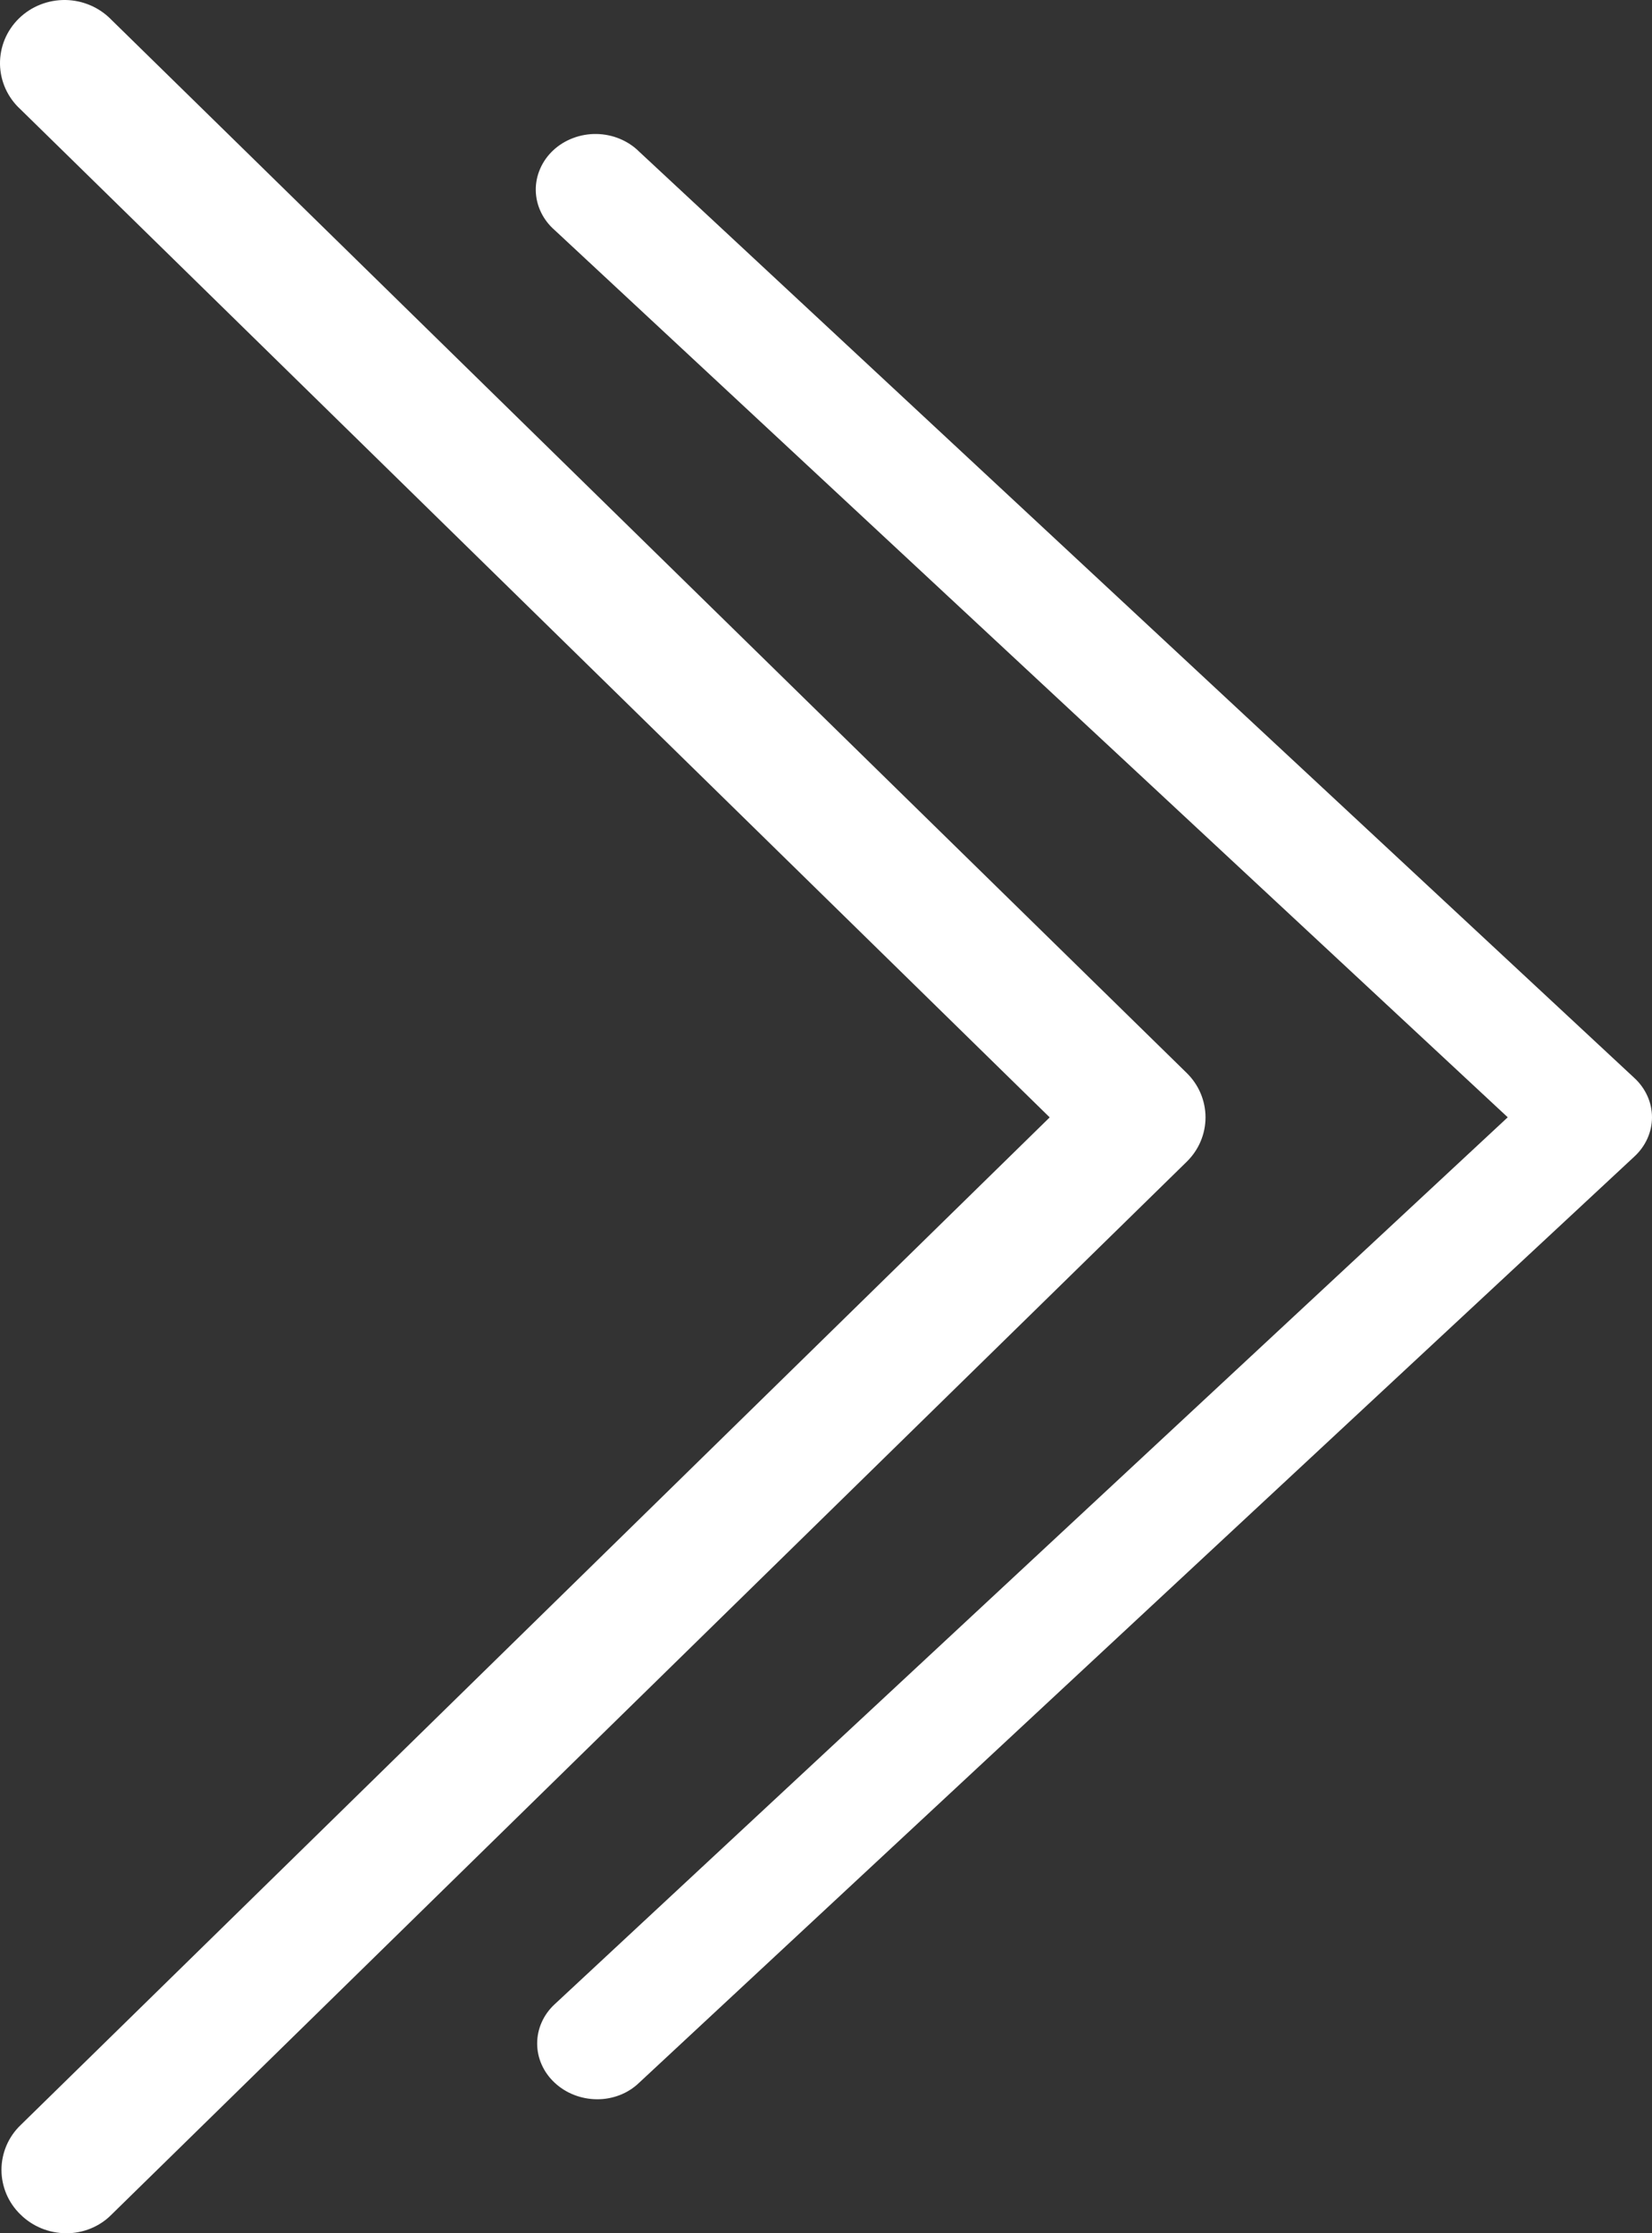
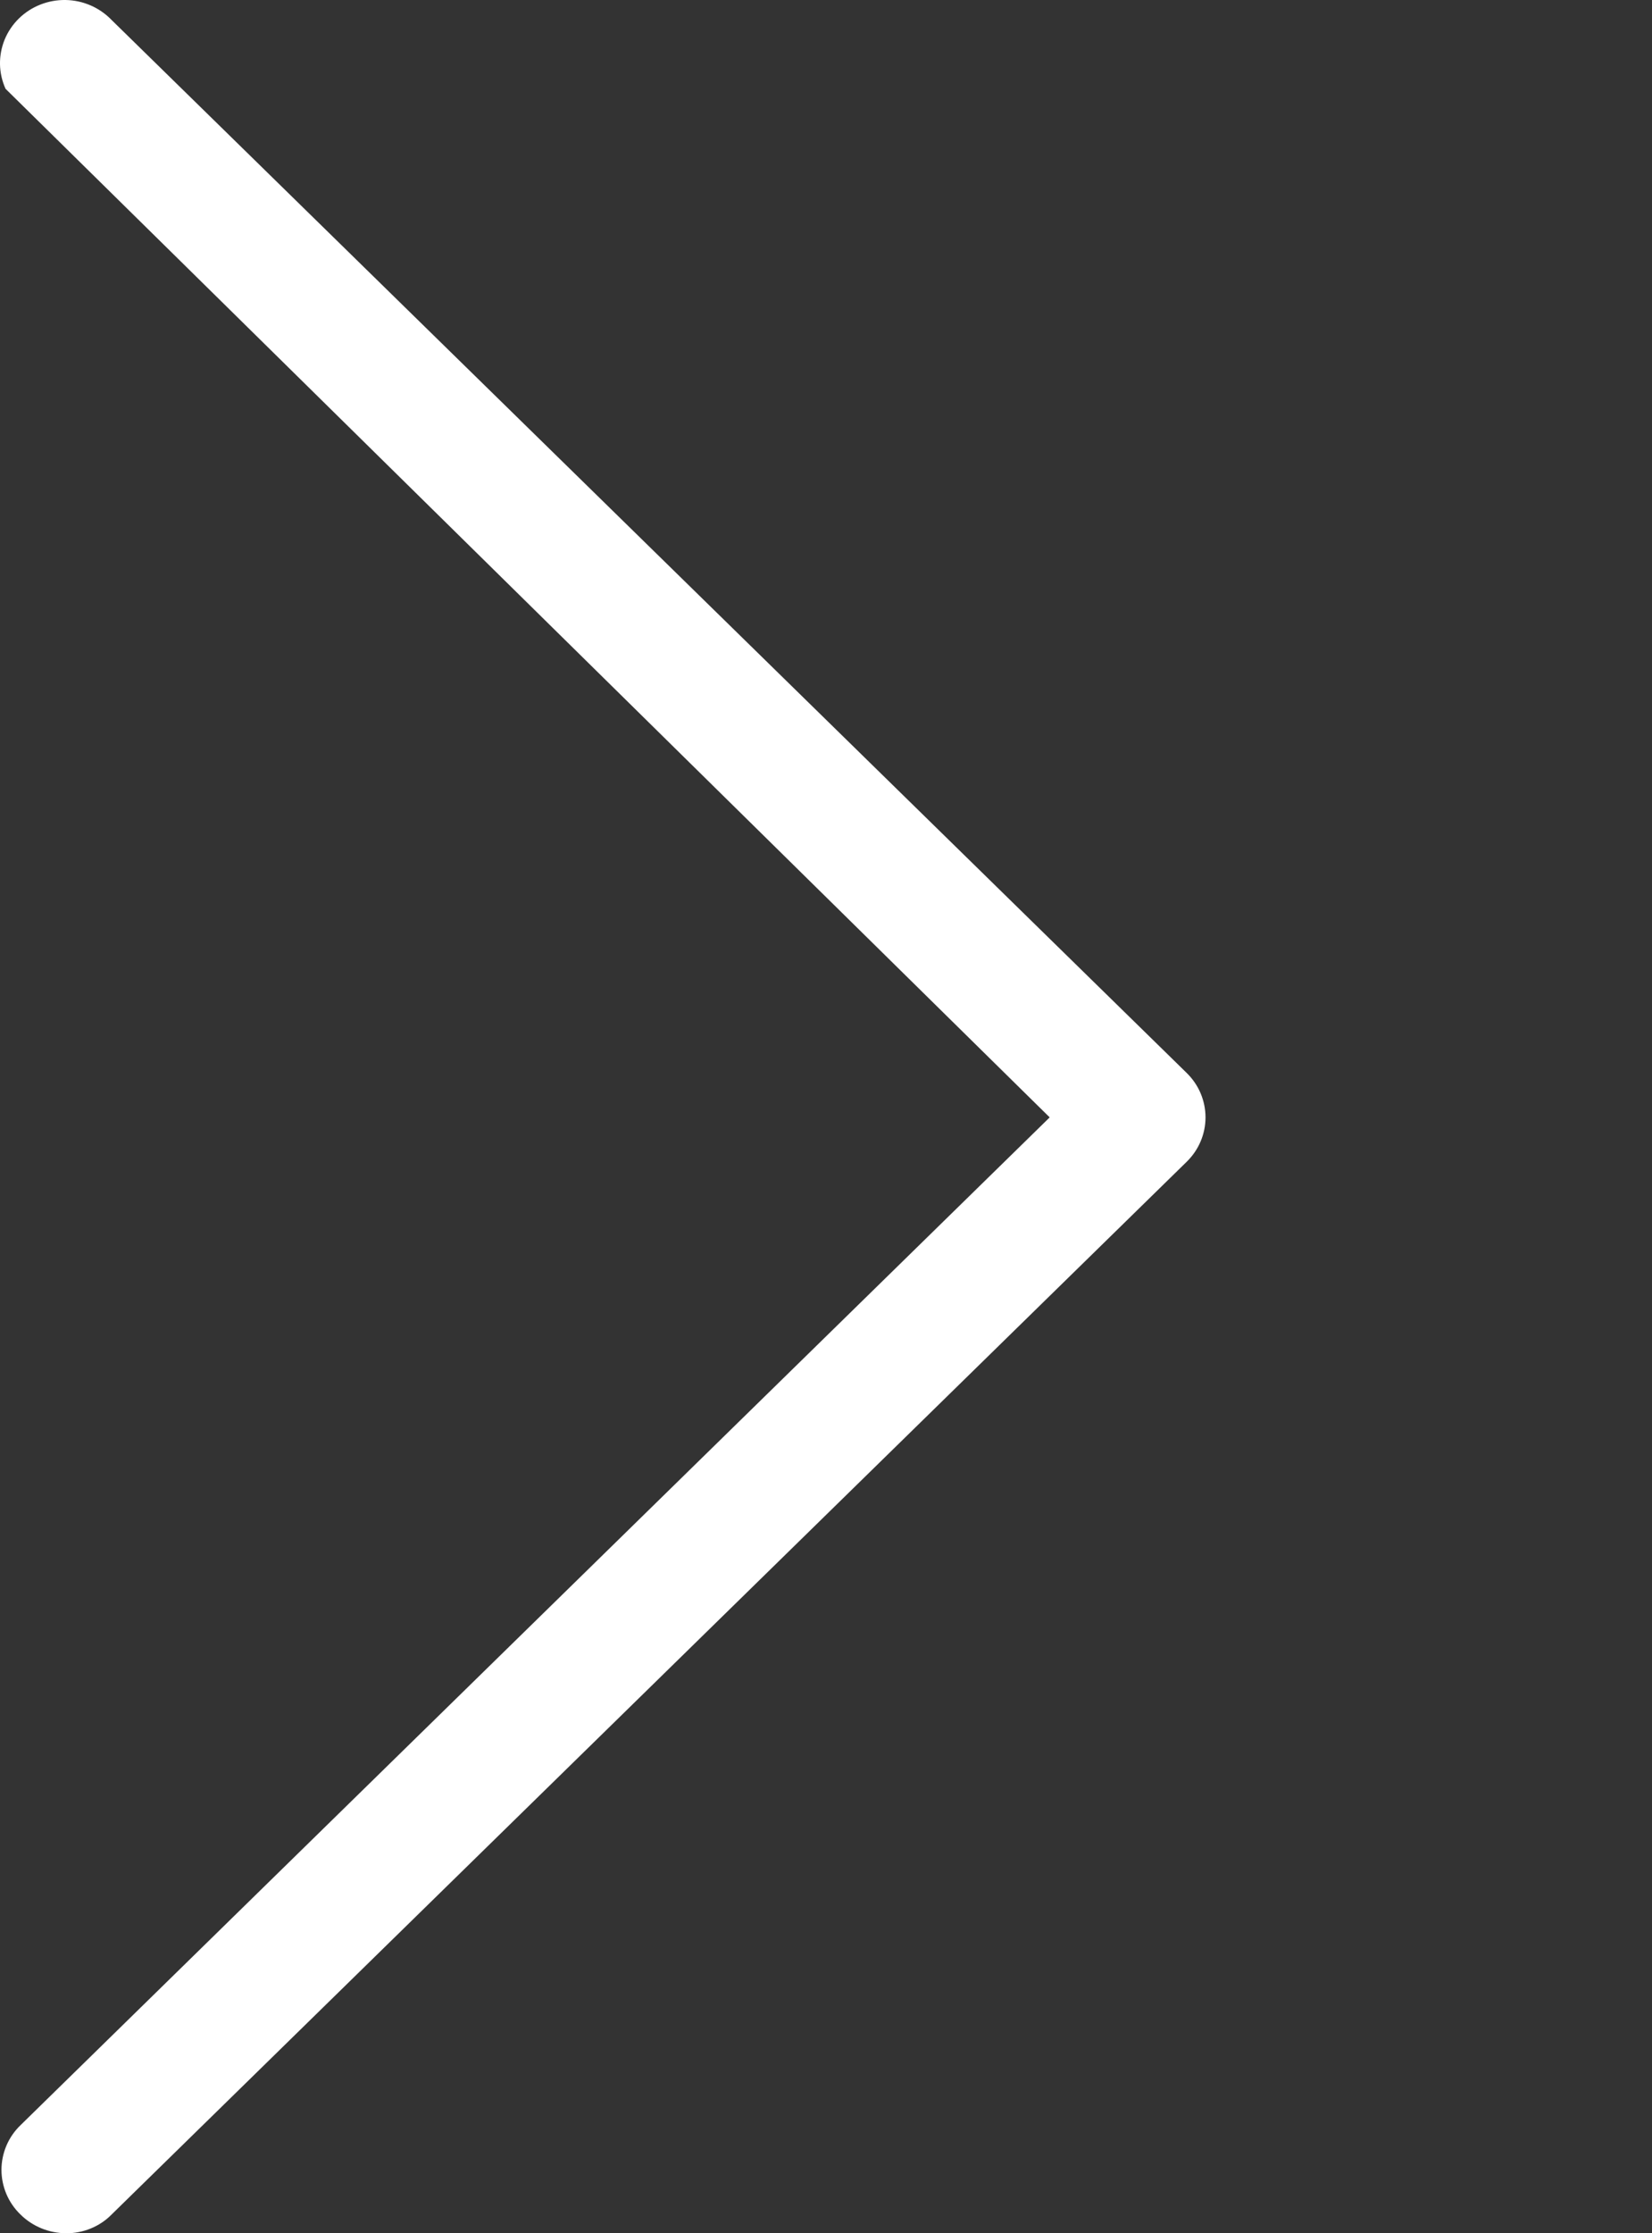
<svg xmlns="http://www.w3.org/2000/svg" width="37" height="50" viewBox="0 0 37 50" fill="none">
  <rect x="0" y="0" width="37" height="50" fill="#333333" stroke="none" />
-   <path d="M0.458 49.58C0.728 49.847 1.095 49.998 1.479 50C1.669 50.002 1.858 49.965 2.033 49.893C2.209 49.821 2.368 49.715 2.5 49.58L26.573 26.016C26.708 25.885 26.816 25.73 26.889 25.558C26.962 25.387 27 25.203 27 25.017C27 24.831 26.962 24.647 26.889 24.475C26.816 24.303 26.708 24.148 26.573 24.017L2.5 0.448C2.367 0.31 2.208 0.199 2.031 0.122C1.854 0.045 1.662 0.003 1.469 0C1.275 -0.003 1.083 0.032 0.903 0.103C0.723 0.174 0.56 0.28 0.423 0.414C0.286 0.548 0.178 0.708 0.105 0.884C0.033 1.06 -0.003 1.248 0 1.438C0.003 1.627 0.046 1.814 0.124 1.988C0.203 2.161 0.316 2.317 0.458 2.447L23.51 25.017L0.458 47.582C0.323 47.712 0.216 47.868 0.143 48.04C0.071 48.211 0.033 48.395 0.033 48.581C0.033 48.767 0.071 48.951 0.143 49.122C0.216 49.294 0.323 49.449 0.458 49.58Z" fill="white" />
-   <path d="M12.424 46.631C12.674 46.865 13.014 46.998 13.369 47C13.545 47.002 13.72 46.969 13.883 46.906C14.045 46.843 14.192 46.749 14.314 46.631L36.605 25.894C36.73 25.779 36.829 25.642 36.897 25.491C36.965 25.34 37 25.178 37 25.015C37 24.851 36.965 24.689 36.897 24.538C36.829 24.387 36.73 24.25 36.605 24.135L14.314 3.394C14.192 3.272 14.044 3.175 13.88 3.107C13.716 3.039 13.539 3.003 13.36 3C13.181 2.997 13.002 3.028 12.836 3.091C12.67 3.153 12.519 3.246 12.392 3.364C12.265 3.482 12.165 3.623 12.098 3.778C12.03 3.933 11.997 4.098 12 4.265C12.003 4.432 12.042 4.597 12.115 4.749C12.188 4.902 12.293 5.039 12.424 5.153L33.769 25.015L12.424 44.872C12.299 44.987 12.2 45.124 12.133 45.275C12.065 45.426 12.031 45.588 12.031 45.751C12.031 45.915 12.065 46.077 12.133 46.227C12.2 46.378 12.299 46.515 12.424 46.631Z" fill="white" />
+   <path d="M0.458 49.58C0.728 49.847 1.095 49.998 1.479 50C1.669 50.002 1.858 49.965 2.033 49.893C2.209 49.821 2.368 49.715 2.5 49.58L26.573 26.016C26.708 25.885 26.816 25.73 26.889 25.558C26.962 25.387 27 25.203 27 25.017C27 24.831 26.962 24.647 26.889 24.475C26.816 24.303 26.708 24.148 26.573 24.017L2.5 0.448C2.367 0.31 2.208 0.199 2.031 0.122C1.854 0.045 1.662 0.003 1.469 0C1.275 -0.003 1.083 0.032 0.903 0.103C0.723 0.174 0.56 0.28 0.423 0.414C0.286 0.548 0.178 0.708 0.105 0.884C0.033 1.06 -0.003 1.248 0 1.438C0.003 1.627 0.046 1.814 0.124 1.988L23.51 25.017L0.458 47.582C0.323 47.712 0.216 47.868 0.143 48.04C0.071 48.211 0.033 48.395 0.033 48.581C0.033 48.767 0.071 48.951 0.143 49.122C0.216 49.294 0.323 49.449 0.458 49.58Z" fill="white" />
</svg>